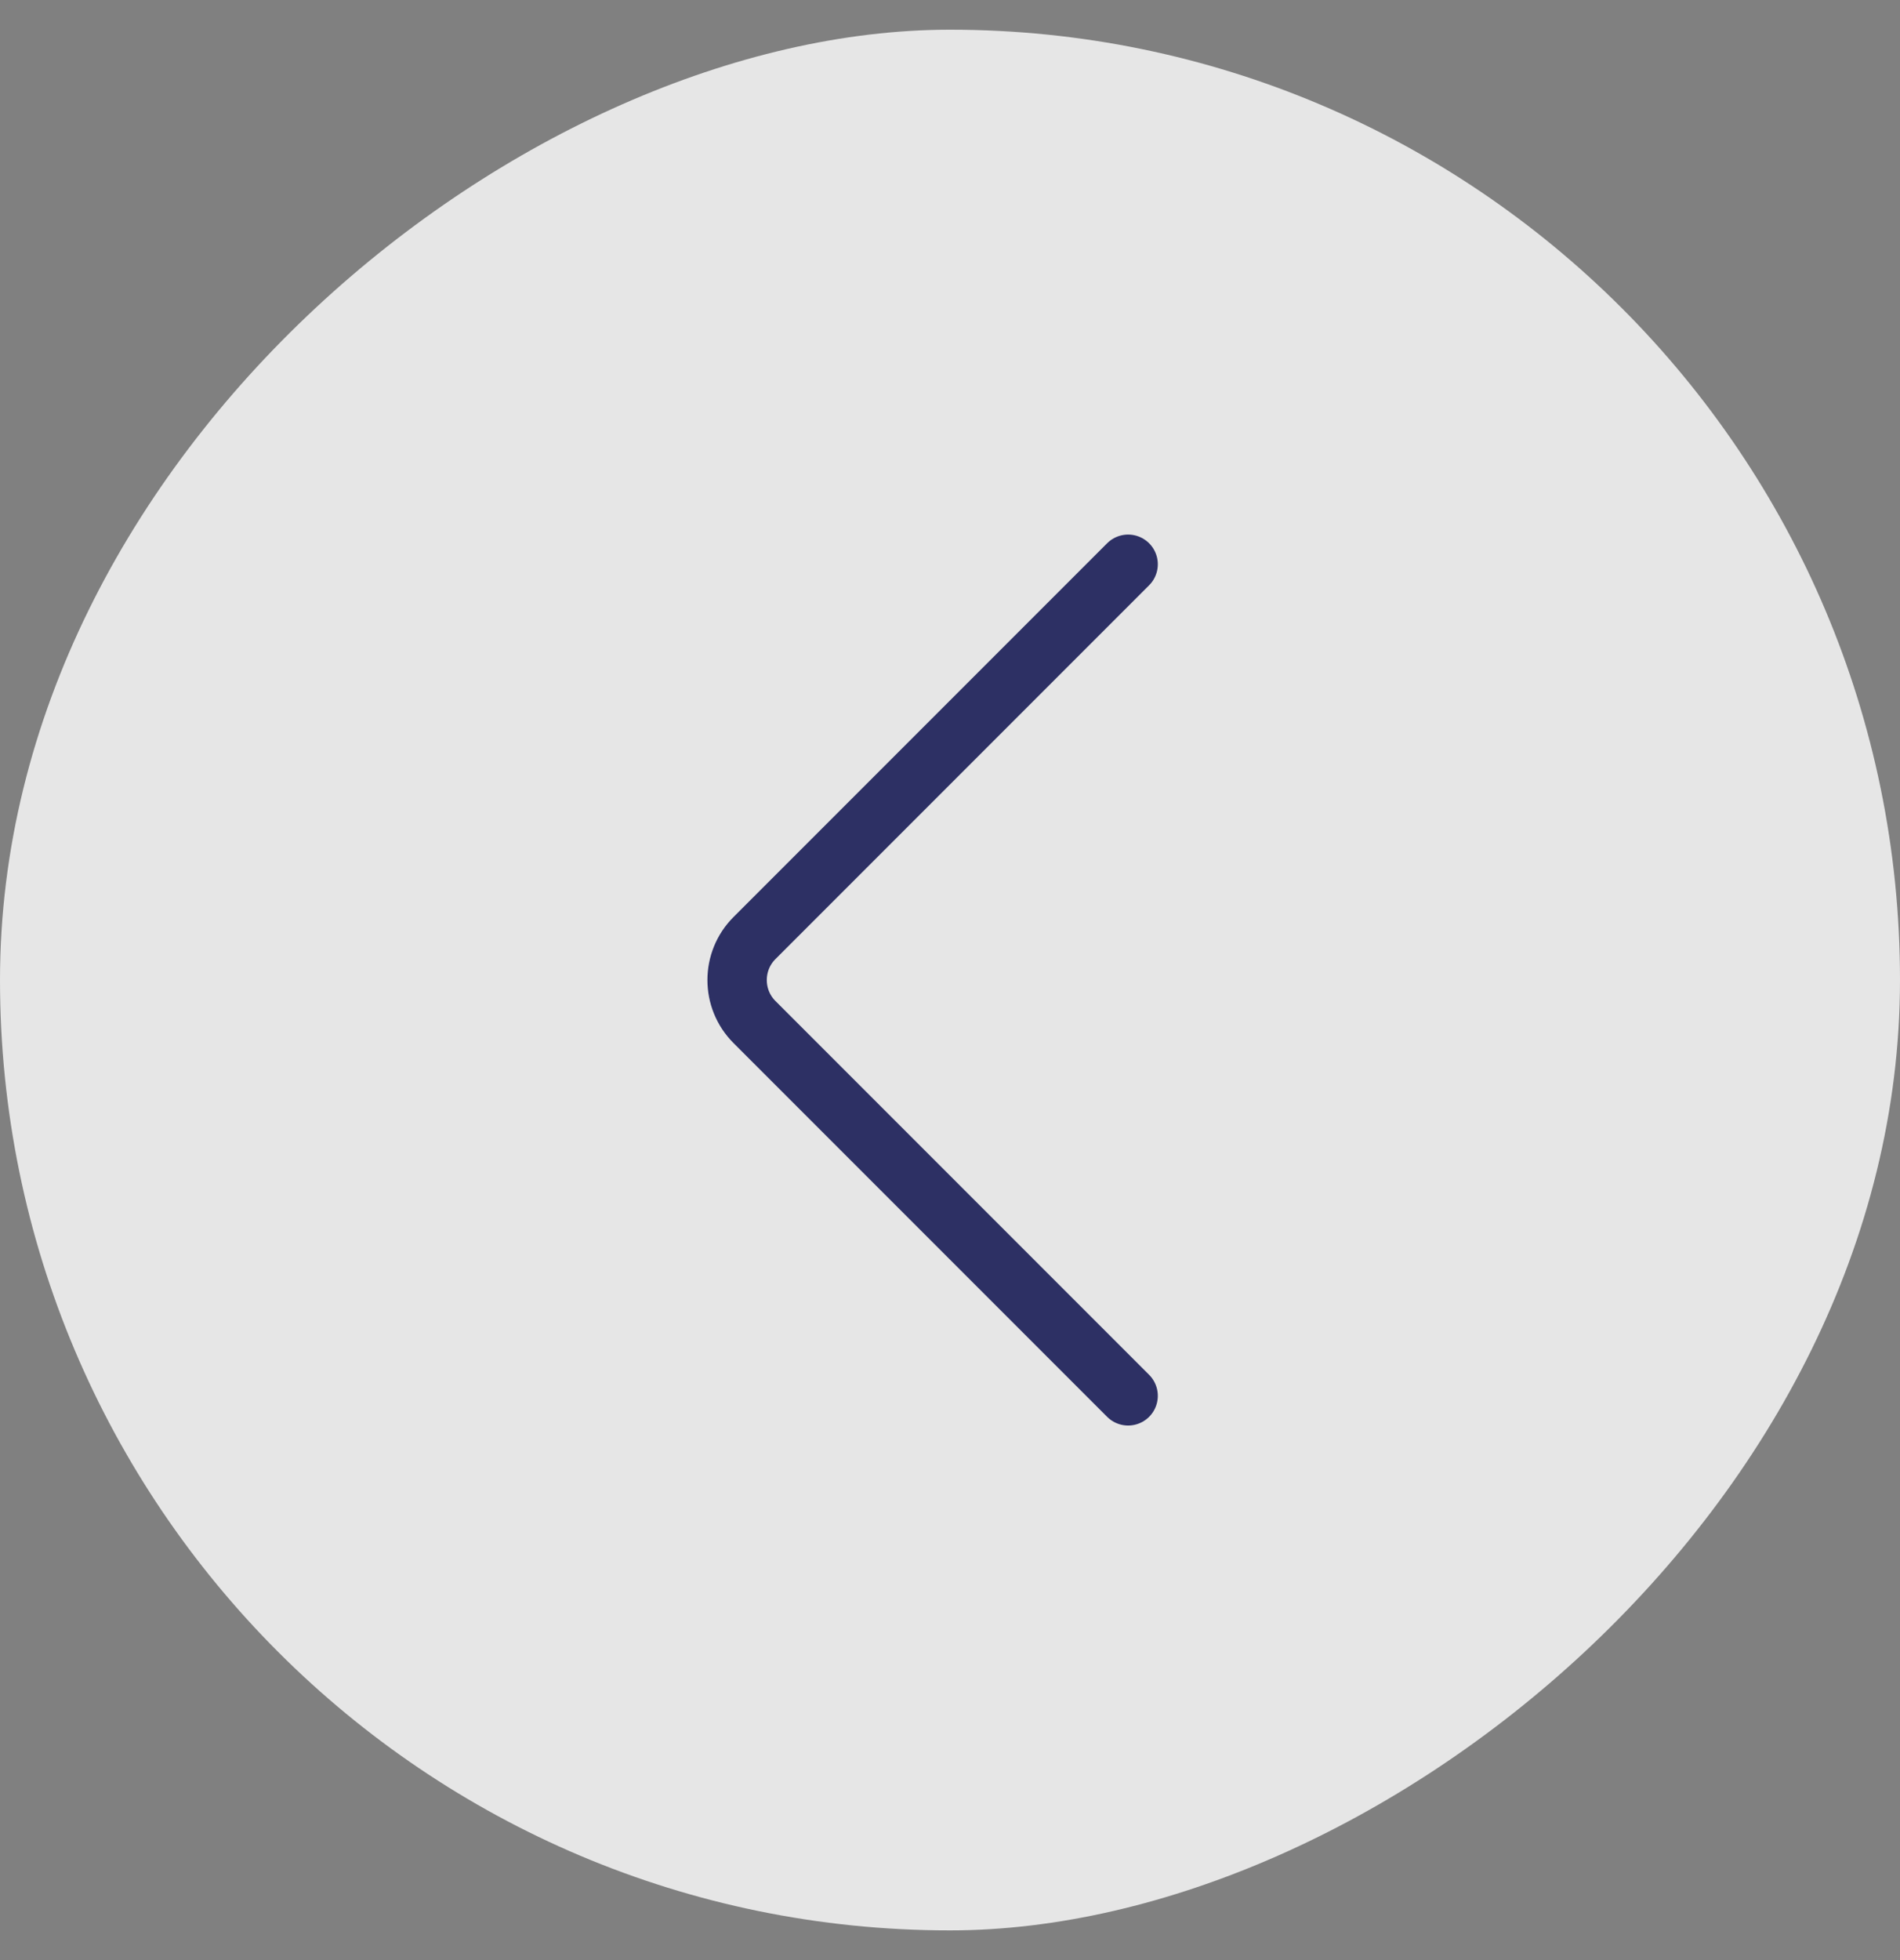
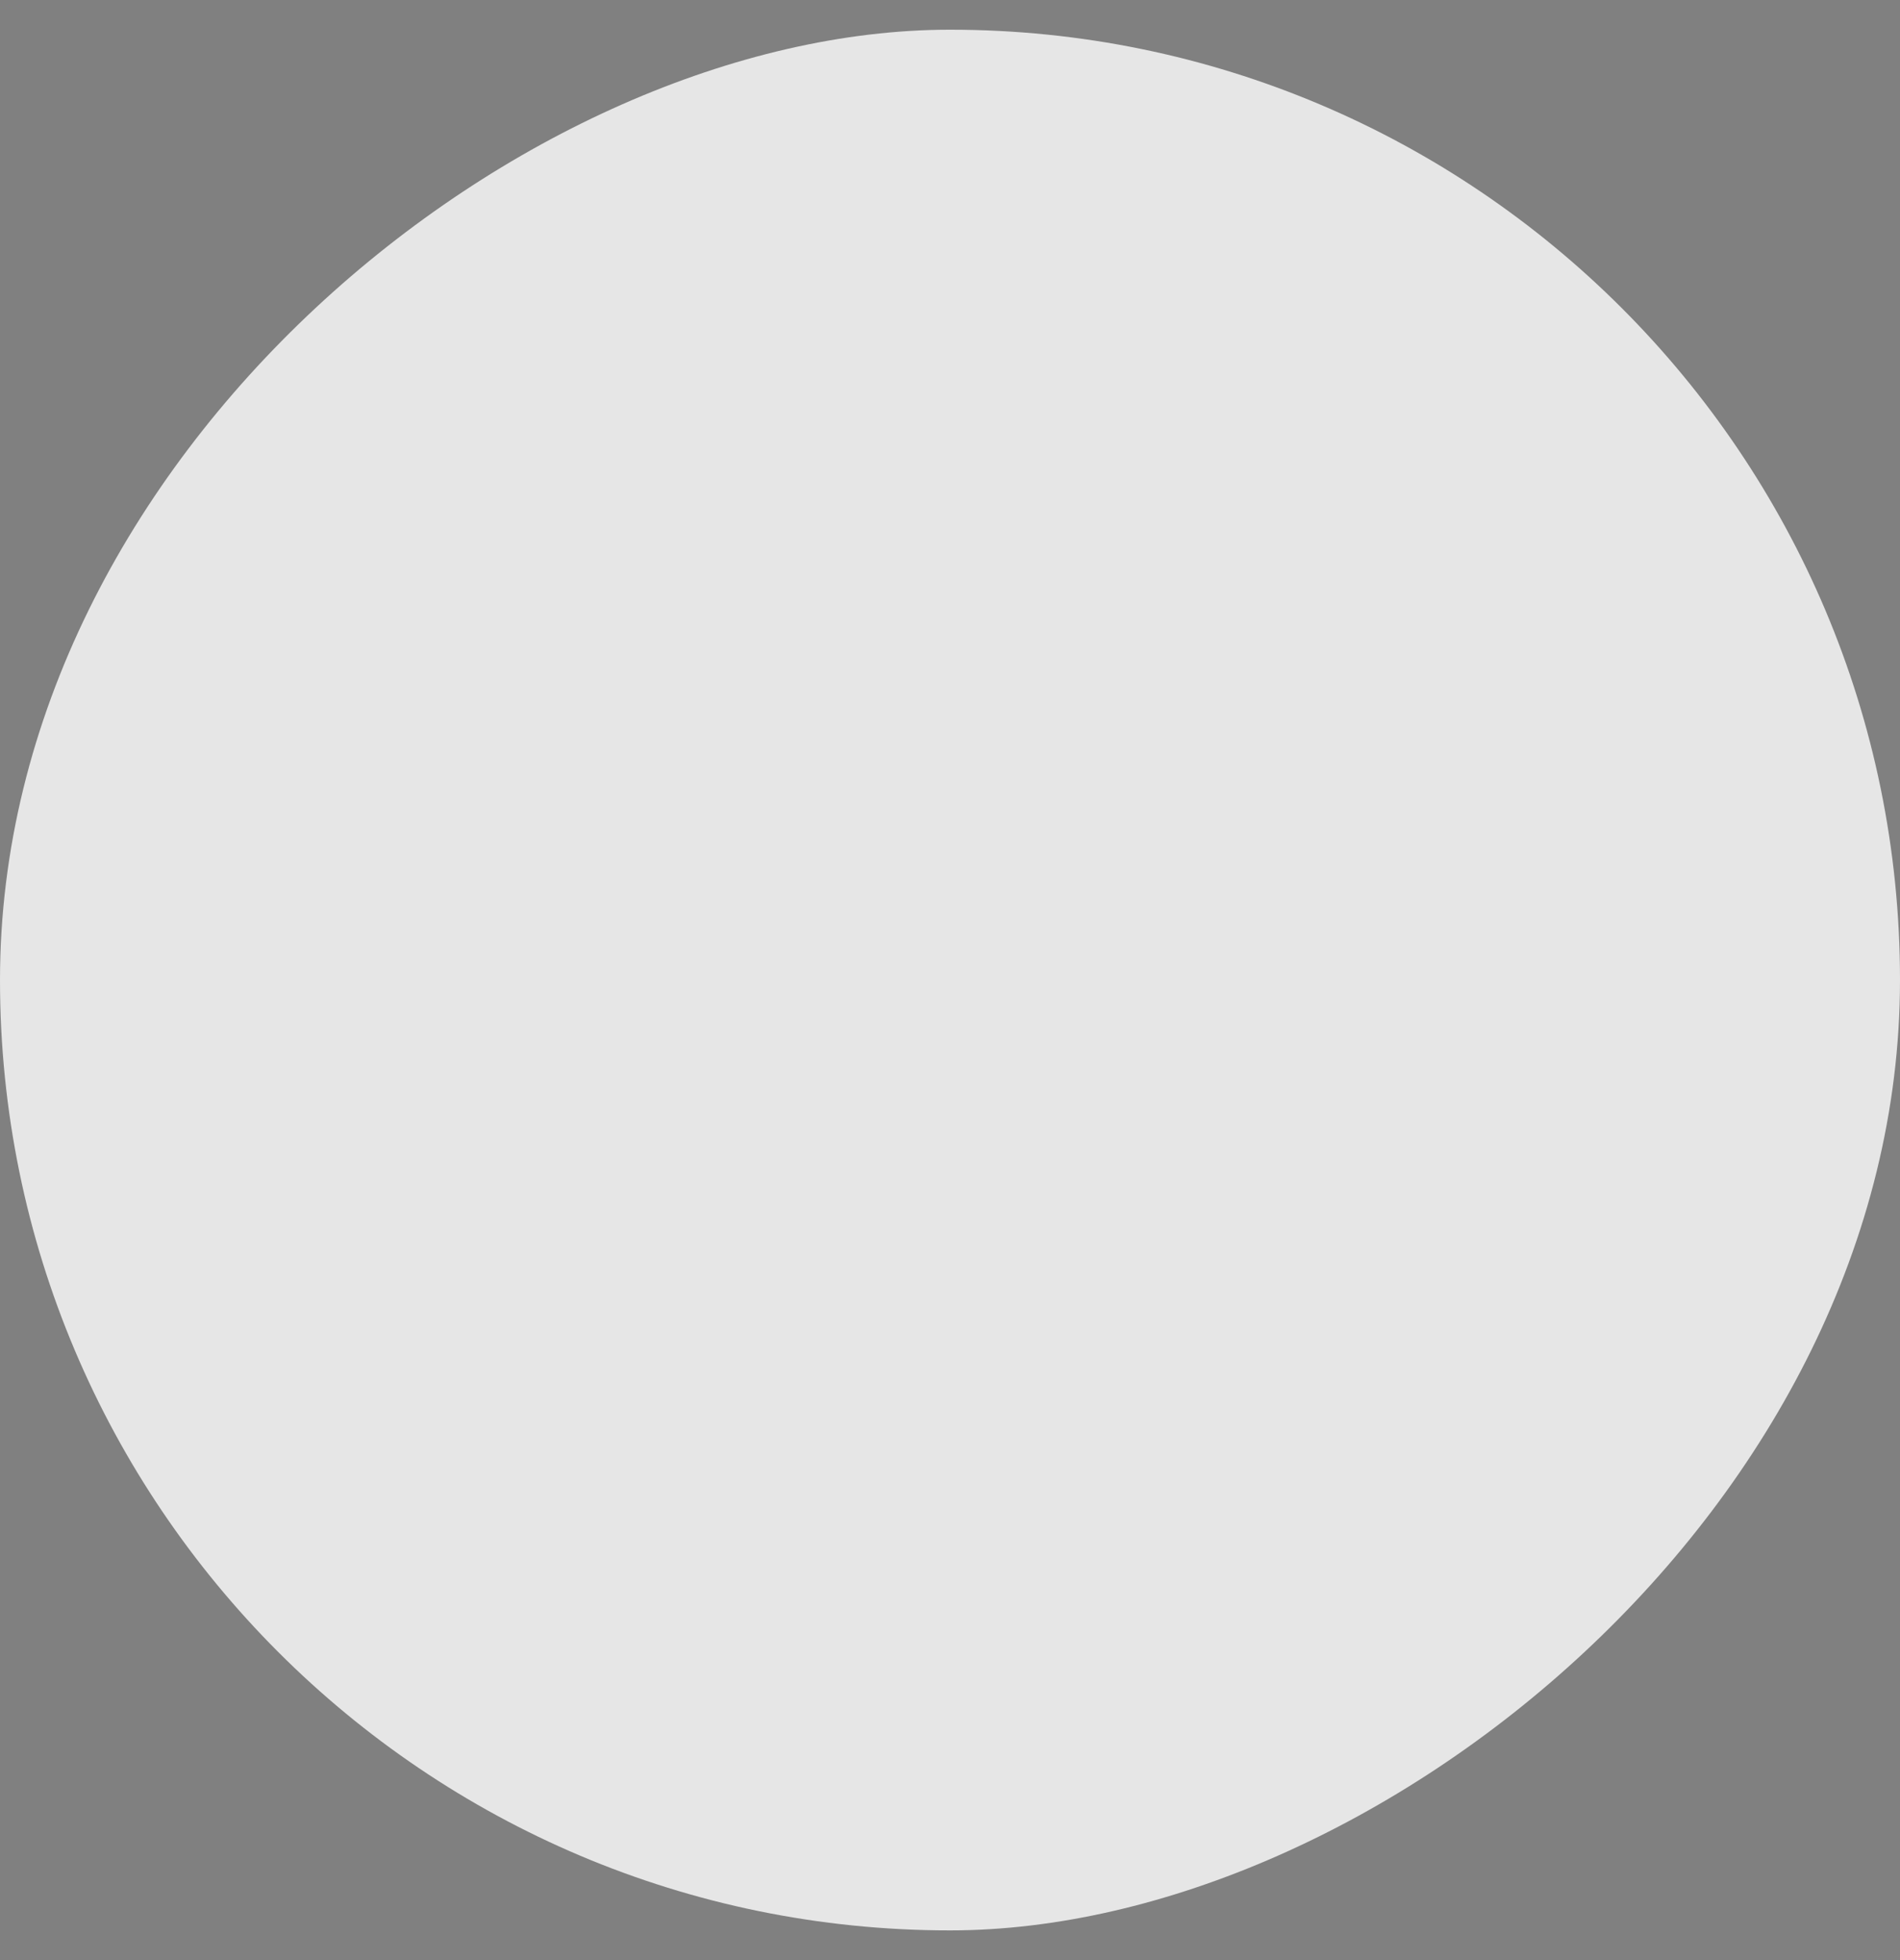
<svg xmlns="http://www.w3.org/2000/svg" width="32" height="33" viewBox="0 0 32 33" fill="none">
  <rect x="0" y="0" width="32" height="33" fill="#808080" stroke="none" />
  <rect x="32" y="0.5" width="32" height="32" rx="16" transform="rotate(90 32 0.5)" fill="white" fill-opacity="0.8" />
-   <path d="M19 9.5L12.707 15.793C12.317 16.183 12.317 16.817 12.707 17.207L19 23.5" stroke="#2D3064" stroke-linecap="round" />
</svg>